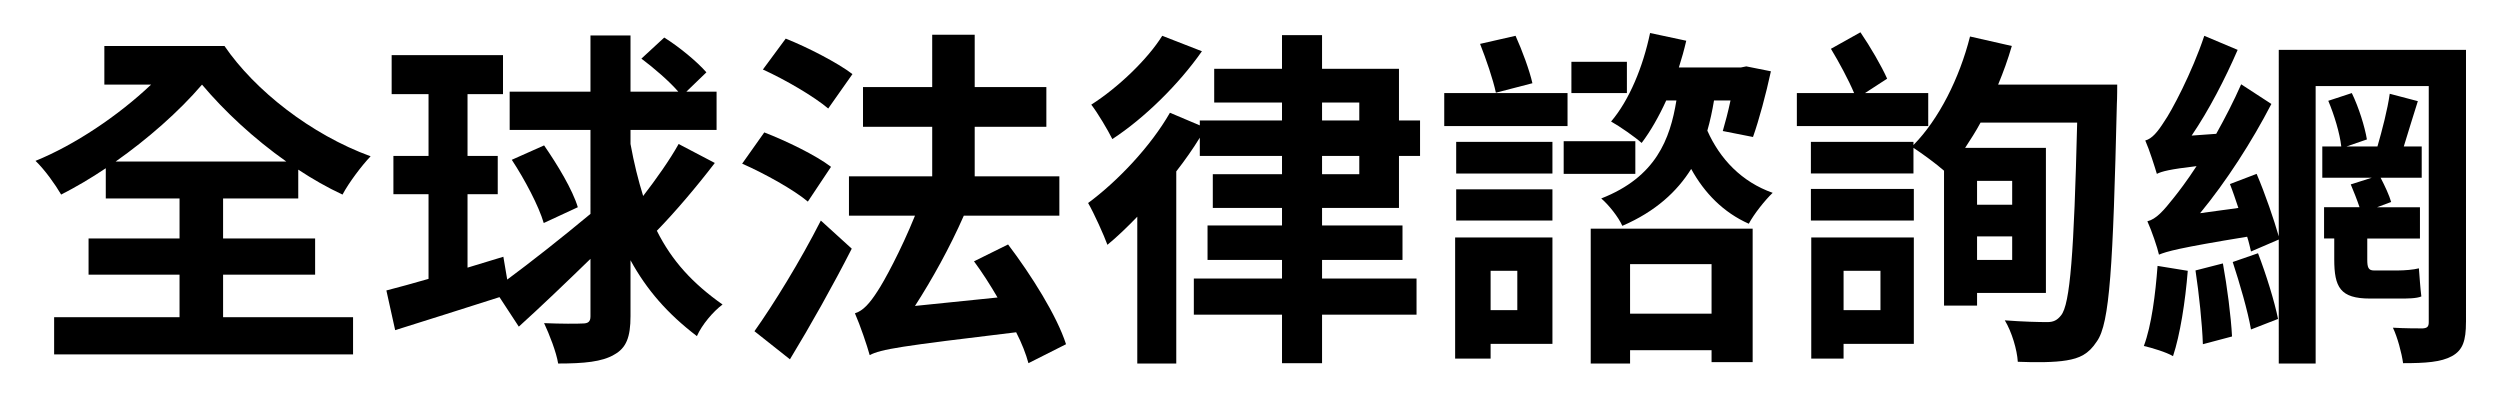
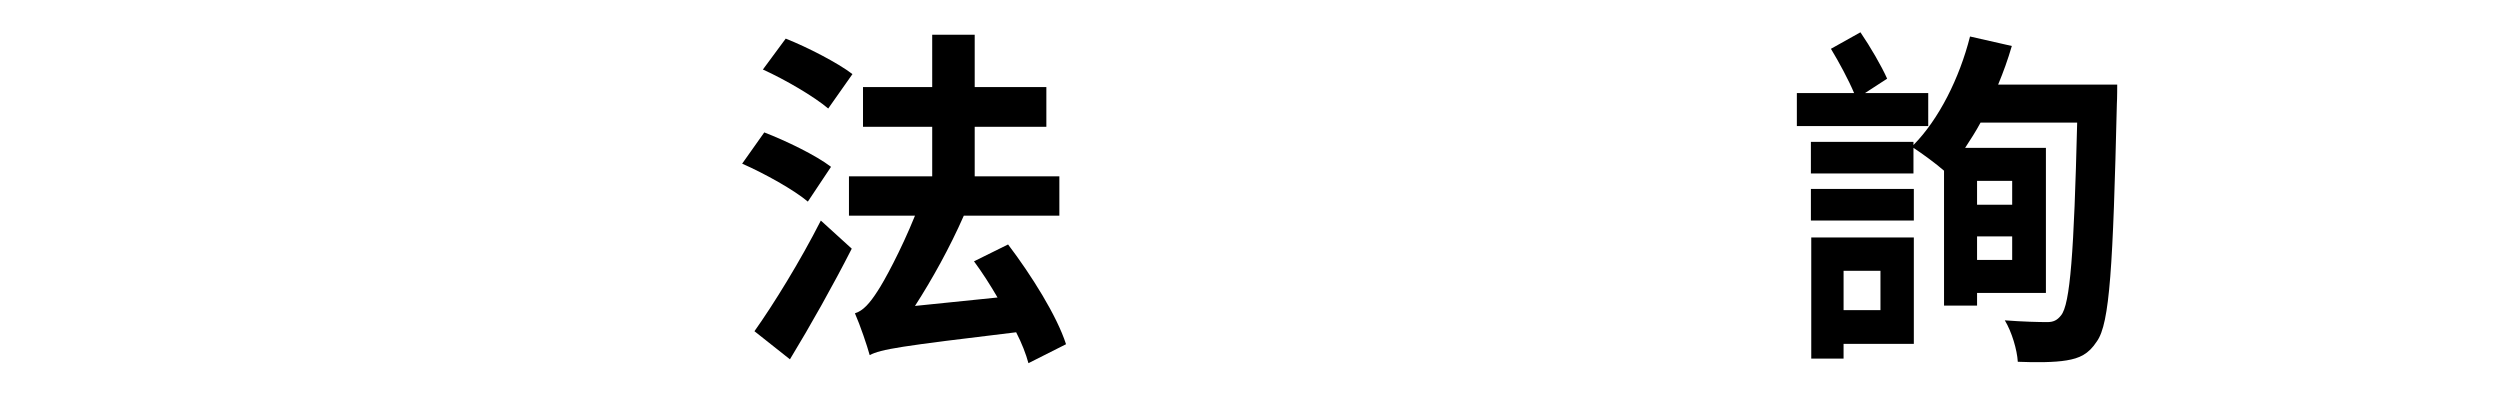
<svg xmlns="http://www.w3.org/2000/svg" version="1.1" id="圖層_1" x="0px" y="0px" width="301.684px" height="48.018px" viewBox="0 0 301.684 48.018" enable-background="new 0 0 301.684 48.018" xml:space="preserve">
  <g>
-     <path d="M26.921,38.274h15.684v4.493H6.532v-4.493h15.133v-5.129H10.687v-4.366h10.979v-4.832h-8.901v-3.646   C10.941,21.53,9.118,22.59,7.38,23.48c-0.721-1.229-1.95-2.967-3.095-4.069c4.705-1.908,9.961-5.426,13.946-9.199h-5.638V5.55   h14.497c3.646,5.341,10.428,10.682,17.634,13.31c-1.06,1.102-2.628,3.179-3.391,4.621c-1.822-0.848-3.603-1.865-5.341-3.01v3.476   h-9.071v4.832h11.106v4.366H26.921V38.274z M34.551,19.495c-3.899-2.755-7.418-6.019-10.173-9.283   c-2.797,3.264-6.57,6.57-10.427,9.283H34.551z" />
-     <path d="M86.259,19.665c-2.204,2.882-4.875,6.019-6.994,8.181c1.823,3.646,4.324,6.358,7.927,8.901   c-1.145,0.848-2.501,2.459-3.094,3.815c-3.561-2.713-6.062-5.596-8.012-9.156v6.74c0,2.543-0.509,3.857-1.992,4.662   c-1.441,0.848-3.603,1.06-6.74,1.06c-0.212-1.356-1.06-3.518-1.696-4.874c2.035,0.085,4.027,0.085,4.663,0.042   c0.636,0,0.933-0.212,0.933-0.848v-6.952c-2.967,2.883-6.02,5.808-8.647,8.182l-2.332-3.561c-4.366,1.398-8.944,2.84-12.589,3.984   l-1.06-4.79c1.484-0.382,3.179-0.848,5.087-1.398V23.438h-4.239v-4.621h4.239v-7.46h-4.451V6.652h13.437v4.705h-4.281v7.46h3.646   v4.621h-3.646v8.859l4.324-1.314l0.466,2.755c2.755-2.034,6.528-5.002,10.046-7.927V15.68h-9.75v-4.62h9.75V4.278h4.832v6.782   h5.765c-1.102-1.272-2.925-2.84-4.451-3.985l2.755-2.543c1.78,1.103,3.985,2.925,5.087,4.197l-2.417,2.332h3.646v4.62H76.086v1.696   c0.424,2.331,0.933,4.366,1.526,6.273c1.568-2.035,3.222-4.366,4.281-6.273L86.259,19.665z M65.658,17.546   c1.611,2.332,3.434,5.341,4.069,7.46l-4.112,1.907c-0.593-2.035-2.289-5.256-3.857-7.63L65.658,17.546z" />
    <path d="M97.486,24.328c-1.653-1.399-5.214-3.391-7.927-4.578l2.67-3.772c2.628,1.017,6.231,2.755,8.054,4.154L97.486,24.328z    M91.042,39.969c2.289-3.222,5.511-8.436,8.012-13.353l3.73,3.392c-2.247,4.408-4.96,9.24-7.46,13.353L91.042,39.969z    M99.944,13.095c-1.695-1.441-5.171-3.476-7.884-4.706l2.755-3.73c2.67,1.06,6.273,2.925,8.054,4.281L99.944,13.095z    M124.106,43.826c-0.296-1.102-0.805-2.416-1.483-3.73c-14.116,1.696-16.277,2.035-17.676,2.756   c-0.297-1.103-1.145-3.604-1.78-5.045c0.975-0.296,1.78-1.187,2.755-2.713c0.763-1.145,2.797-4.874,4.493-9.071h-7.969v-4.747   h10.046v-5.977h-8.351v-4.79h8.351V4.193h5.129v6.316h8.647v4.79h-8.647v5.977h10.216v4.747h-11.53   c-1.696,3.857-3.815,7.673-5.892,10.895l9.961-1.018c-0.89-1.526-1.865-3.052-2.84-4.366l4.112-2.034   c2.798,3.688,5.892,8.604,6.994,12.038L124.106,43.826z" />
-     <path d="M159.537,25.091v2.119h9.707v4.154h-9.707v2.246h11.402v4.366h-11.402v5.85h-4.832v-5.85h-10.641v-4.366h10.641v-2.246   h-8.987V27.21h8.987v-2.119h-8.352v-4.069h8.352v-2.205h-9.92v-2.204c-0.805,1.314-1.78,2.713-2.84,4.069v23.186h-4.705V26.151   c-1.229,1.271-2.417,2.416-3.603,3.391c-0.382-1.06-1.611-3.814-2.332-5.044c3.561-2.628,7.545-6.825,9.876-10.894l3.603,1.526   v-0.594h9.92v-2.162h-8.182V8.305h8.182V4.236h4.832v4.069h9.283v6.231h2.543v4.281h-2.543v6.274H159.537z M145.04,6.185   c-2.755,3.942-6.909,8.054-10.809,10.597c-0.551-1.102-1.78-3.179-2.543-4.154c3.264-2.077,6.825-5.511,8.563-8.309L145.04,6.185z    M159.537,14.536h4.493v-2.162h-4.493V14.536z M159.537,21.022h4.493v-2.205h-4.493V21.022z" />
-     <path d="M189.16,15.214h-14.878V11.23h14.878V15.214z M187.338,41.495h-7.461v1.78h-4.281V28.652h11.742V41.495z M175.723,17.122   h11.615v3.815h-11.615V17.122z M175.723,22.844h11.615v3.772h-11.615V22.844z M180.513,11.187   c-0.339-1.611-1.187-4.069-1.907-5.892l4.281-0.975c0.806,1.781,1.695,4.197,2.035,5.723L180.513,11.187z M179.877,32.678v4.748   h3.222v-4.748H179.877z M197.342,20.979h-8.647v-3.942h8.647V20.979z M196.324,11.23h-6.697V7.457h6.697V11.23z M191.958,27.591   h19.541v16.108h-4.959v-1.441h-9.834v1.61h-4.748V27.591z M206.837,12.12c-0.212,1.271-0.467,2.458-0.806,3.646   c1.526,3.434,4.154,6.188,7.884,7.503c-0.932,0.89-2.246,2.542-2.882,3.73c-3.052-1.356-5.341-3.688-6.952-6.613   c-1.695,2.713-4.281,5.129-8.308,6.867c-0.467-1.06-1.653-2.543-2.544-3.306c6.613-2.586,8.309-7.164,9.071-11.827h-1.229   c-0.89,1.95-1.907,3.73-2.967,5.129c-0.806-0.721-2.628-1.992-3.688-2.585c2.204-2.586,3.857-6.613,4.705-10.682l4.366,0.933   c-0.255,1.102-0.552,2.162-0.891,3.222h7.503l0.636-0.127l2.967,0.593c-0.593,2.755-1.44,5.892-2.161,7.927l-3.646-0.72   c0.297-1.018,0.636-2.289,0.933-3.688H206.837z M196.706,31.873v5.977h9.834v-5.977H196.706z" />
    <path d="M232.687,15.214h-15.854V11.23h6.909c-0.678-1.611-1.822-3.73-2.797-5.341l3.561-1.992   c1.187,1.738,2.543,4.069,3.222,5.596l-2.671,1.738h7.63V15.214z M255.492,10.212c0,0,0,1.738-0.043,2.332   c-0.466,19.542-0.848,26.493-2.416,28.655c-1.018,1.568-2.119,2.034-3.646,2.289c-1.483,0.254-3.73,0.254-5.892,0.169   c-0.085-1.44-0.721-3.603-1.568-5.001c2.204,0.169,4.154,0.212,5.129,0.212c0.721,0,1.187-0.212,1.653-0.806   c1.102-1.314,1.568-7.545,1.949-23.271h-11.656c-0.594,1.102-1.229,2.077-1.865,3.052h9.749v17.506h-8.308v1.525h-3.985V20.597   c-0.975-0.848-2.585-2.035-3.688-2.755v3.094h-12.378v-3.815h12.378v0.381c3.052-3.094,5.553-8.054,6.825-13.098l5.044,1.145   c-0.467,1.611-1.018,3.137-1.653,4.663H255.492z M218.528,22.802h12.421v3.814h-12.421V22.802z M230.949,41.495h-8.479v1.78h-3.899   V28.652h12.378V41.495z M222.471,32.678v4.748h4.451v-4.748H222.471z M238.579,21.827v2.882h4.238v-2.882H238.579z M242.817,31.365   v-2.841h-4.238v2.841H242.817z" />
-     <path d="M264.006,32.678c-0.297,3.73-0.933,7.758-1.78,10.301c-0.763-0.467-2.586-1.018-3.519-1.229   c0.933-2.501,1.399-6.273,1.653-9.664L264.006,32.678z M297.578,38.867c0,2.246-0.382,3.391-1.695,4.111   c-1.314,0.721-3.18,0.848-5.893,0.848c-0.169-1.229-0.678-3.137-1.229-4.281c1.441,0.085,3.053,0.085,3.604,0.085   c0.551-0.043,0.721-0.212,0.721-0.763V10.382h-13.649v33.486h-4.451V28.906l-3.349,1.441c-0.127-0.509-0.254-1.145-0.466-1.78   c-8.309,1.356-9.707,1.78-10.64,2.162c-0.17-0.806-0.891-2.925-1.399-4.027c1.061-0.254,1.95-1.271,3.222-2.882   c0.509-0.636,1.526-1.95,2.713-3.772c-3.264,0.381-4.196,0.636-4.79,0.933c-0.254-0.848-0.89-2.883-1.398-4.027   c0.806-0.212,1.483-1.018,2.289-2.289c0.848-1.187,3.349-5.892,4.832-10.343l4.027,1.696c-1.526,3.518-3.476,7.291-5.553,10.343   l2.967-0.212c1.06-1.907,2.119-3.942,3.01-5.977l3.646,2.374c-2.374,4.578-5.426,9.326-8.605,13.183l4.621-0.636   c-0.34-1.018-0.679-2.035-1.018-2.883l3.222-1.229c1.018,2.374,2.119,5.595,2.67,7.544V6.016h22.594V38.867z M268.245,31.788   c0.509,2.798,0.975,6.358,1.102,8.816l-3.518,0.933c-0.085-2.458-0.467-6.104-0.891-8.901L268.245,31.788z M272.483,30.559   c0.976,2.543,1.992,5.808,2.417,7.927l-3.265,1.271c-0.381-2.204-1.356-5.553-2.204-8.139L272.483,30.559z M289.439,32.636   c0.678,0,1.822-0.085,2.458-0.255c0.085,1.018,0.17,2.459,0.297,3.392c-0.593,0.254-1.695,0.254-2.628,0.254h-3.561   c-3.604,0-4.323-1.356-4.323-4.747v-2.501h-1.229v-3.772h4.281c-0.297-0.89-0.721-1.95-1.06-2.755l2.543-0.805h-5.977v-3.773h2.289   c-0.17-1.568-0.848-3.815-1.568-5.51l2.84-0.933c0.848,1.738,1.568,4.069,1.822,5.595l-2.458,0.848h3.73   c0.551-1.907,1.229-4.493,1.483-6.358l3.391,0.891c-0.593,1.822-1.187,3.857-1.695,5.468h2.162v3.773h-4.96   c0.509,0.975,1.06,2.162,1.271,2.925l-1.695,0.636h5.172v3.772h-6.358v2.543c0,0.933,0.127,1.314,0.805,1.314H289.439z" />
  </g>
</svg>